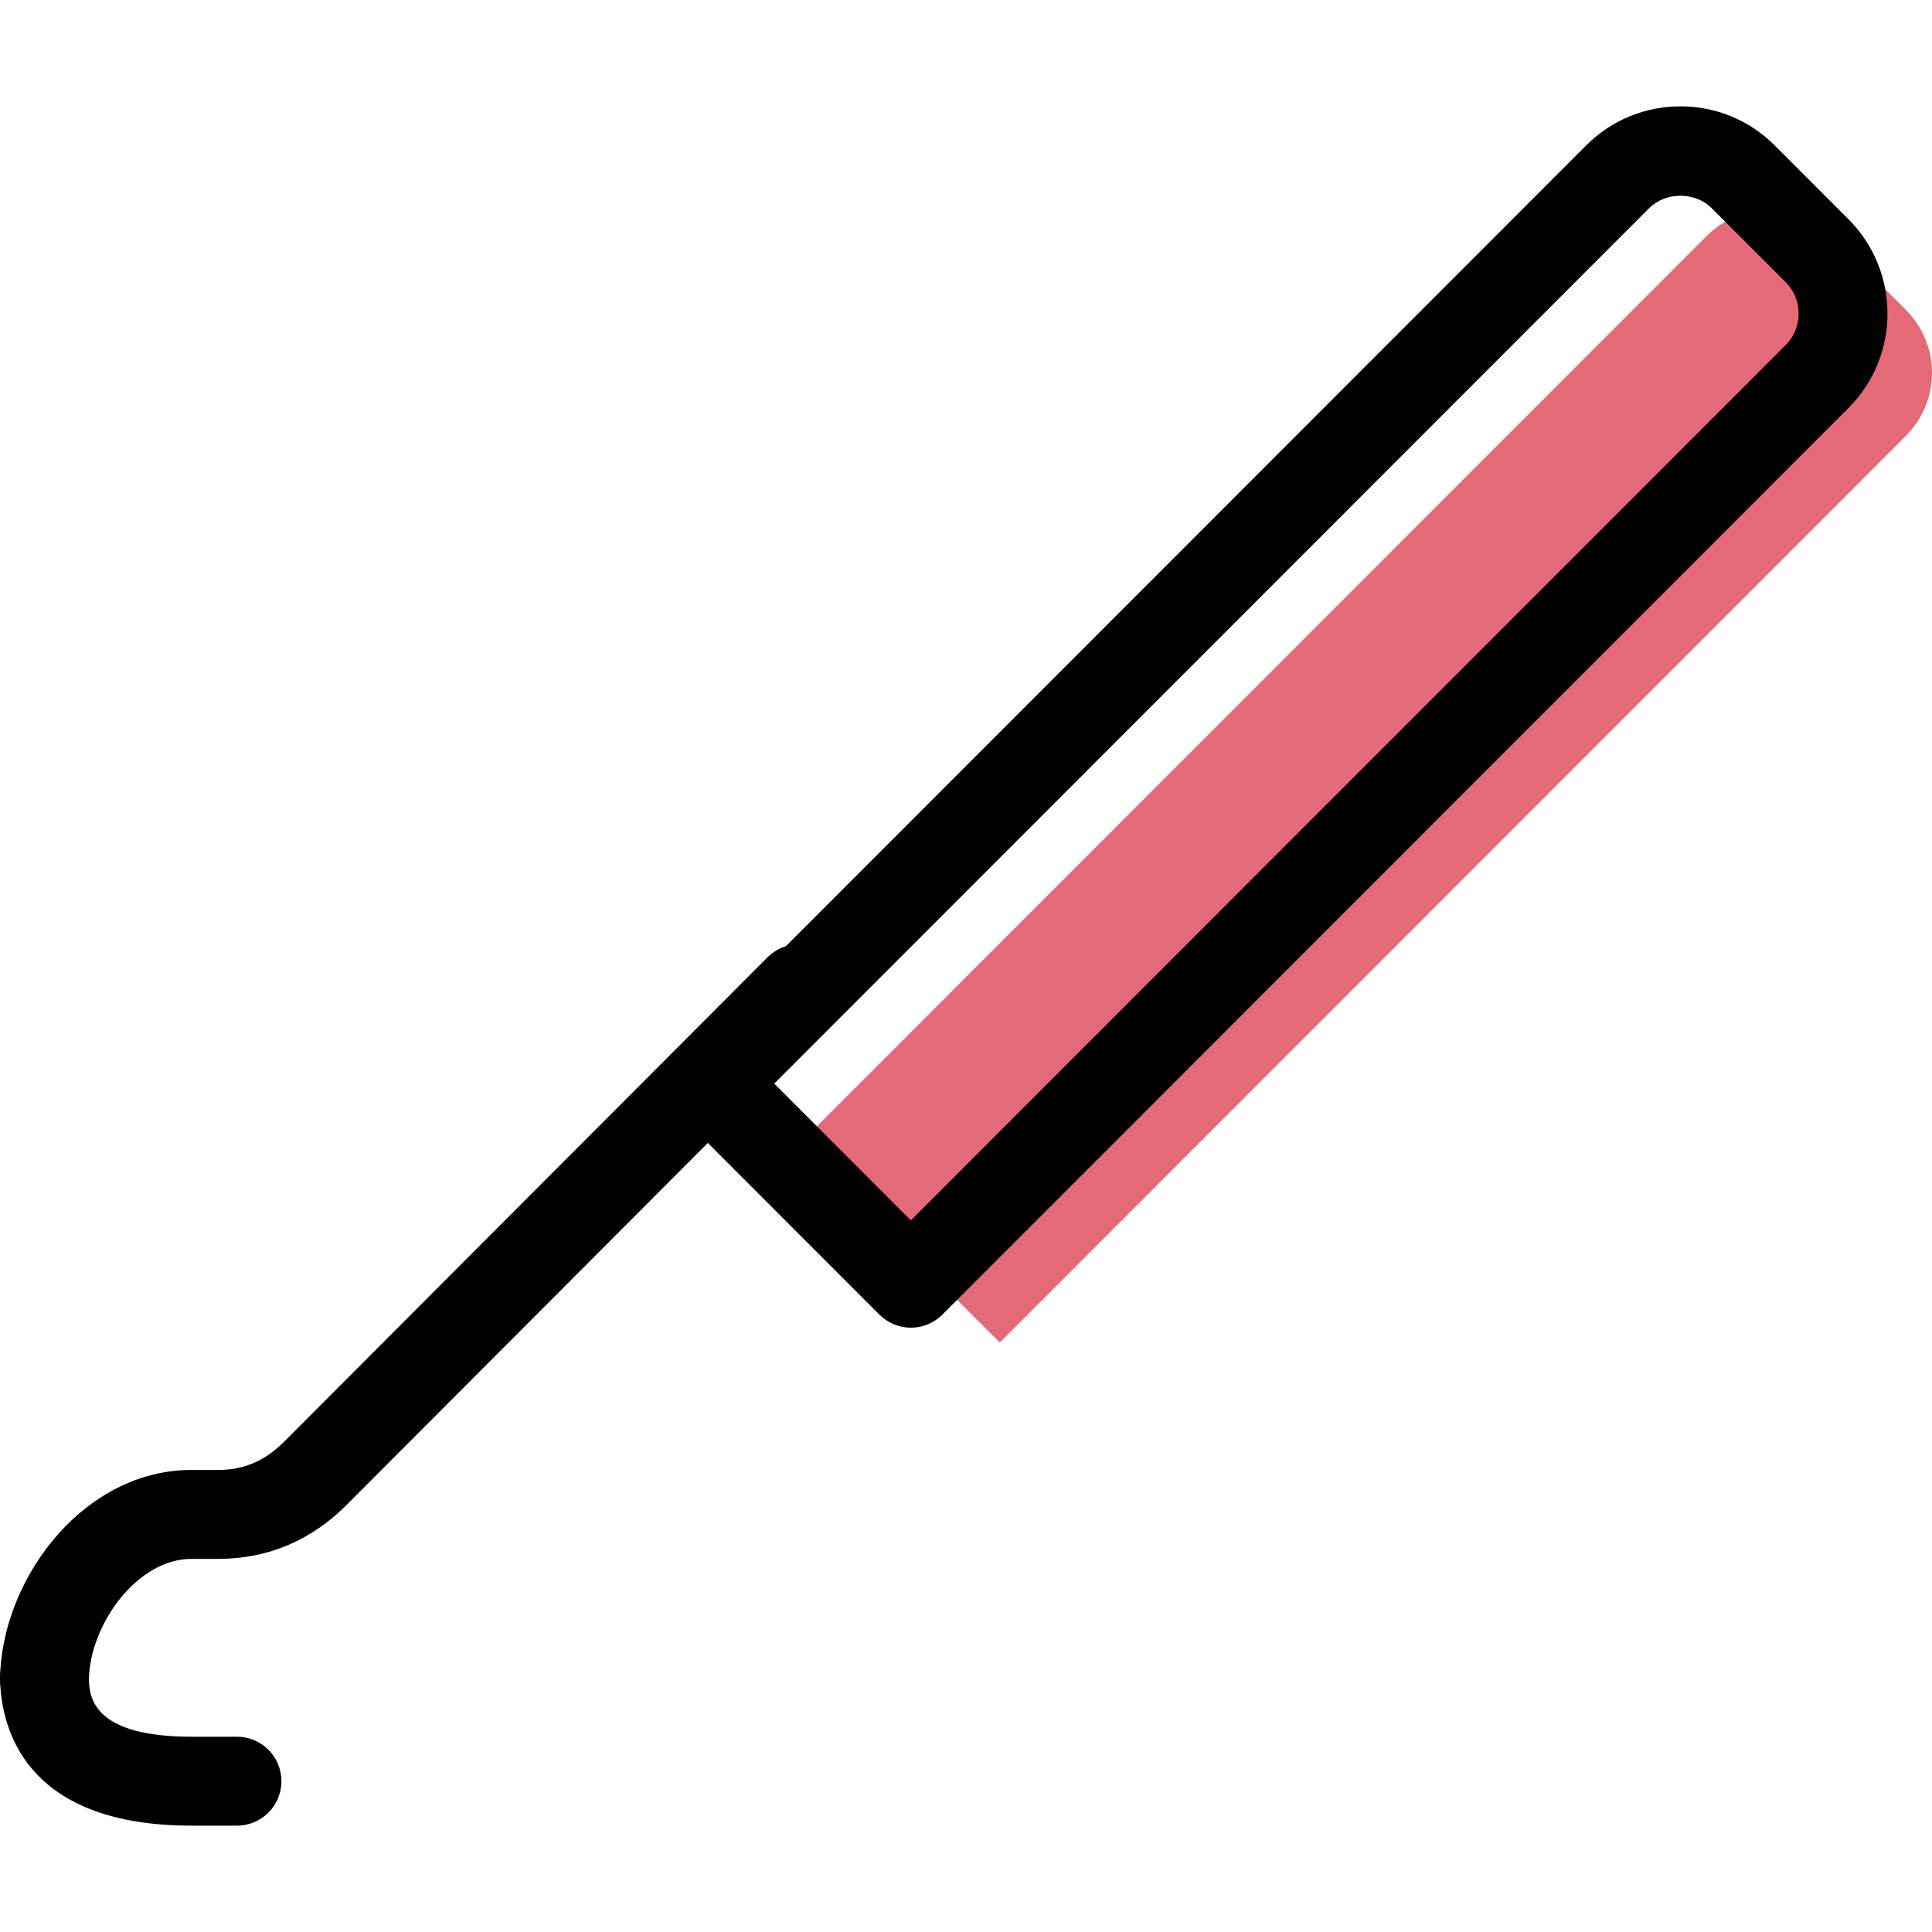
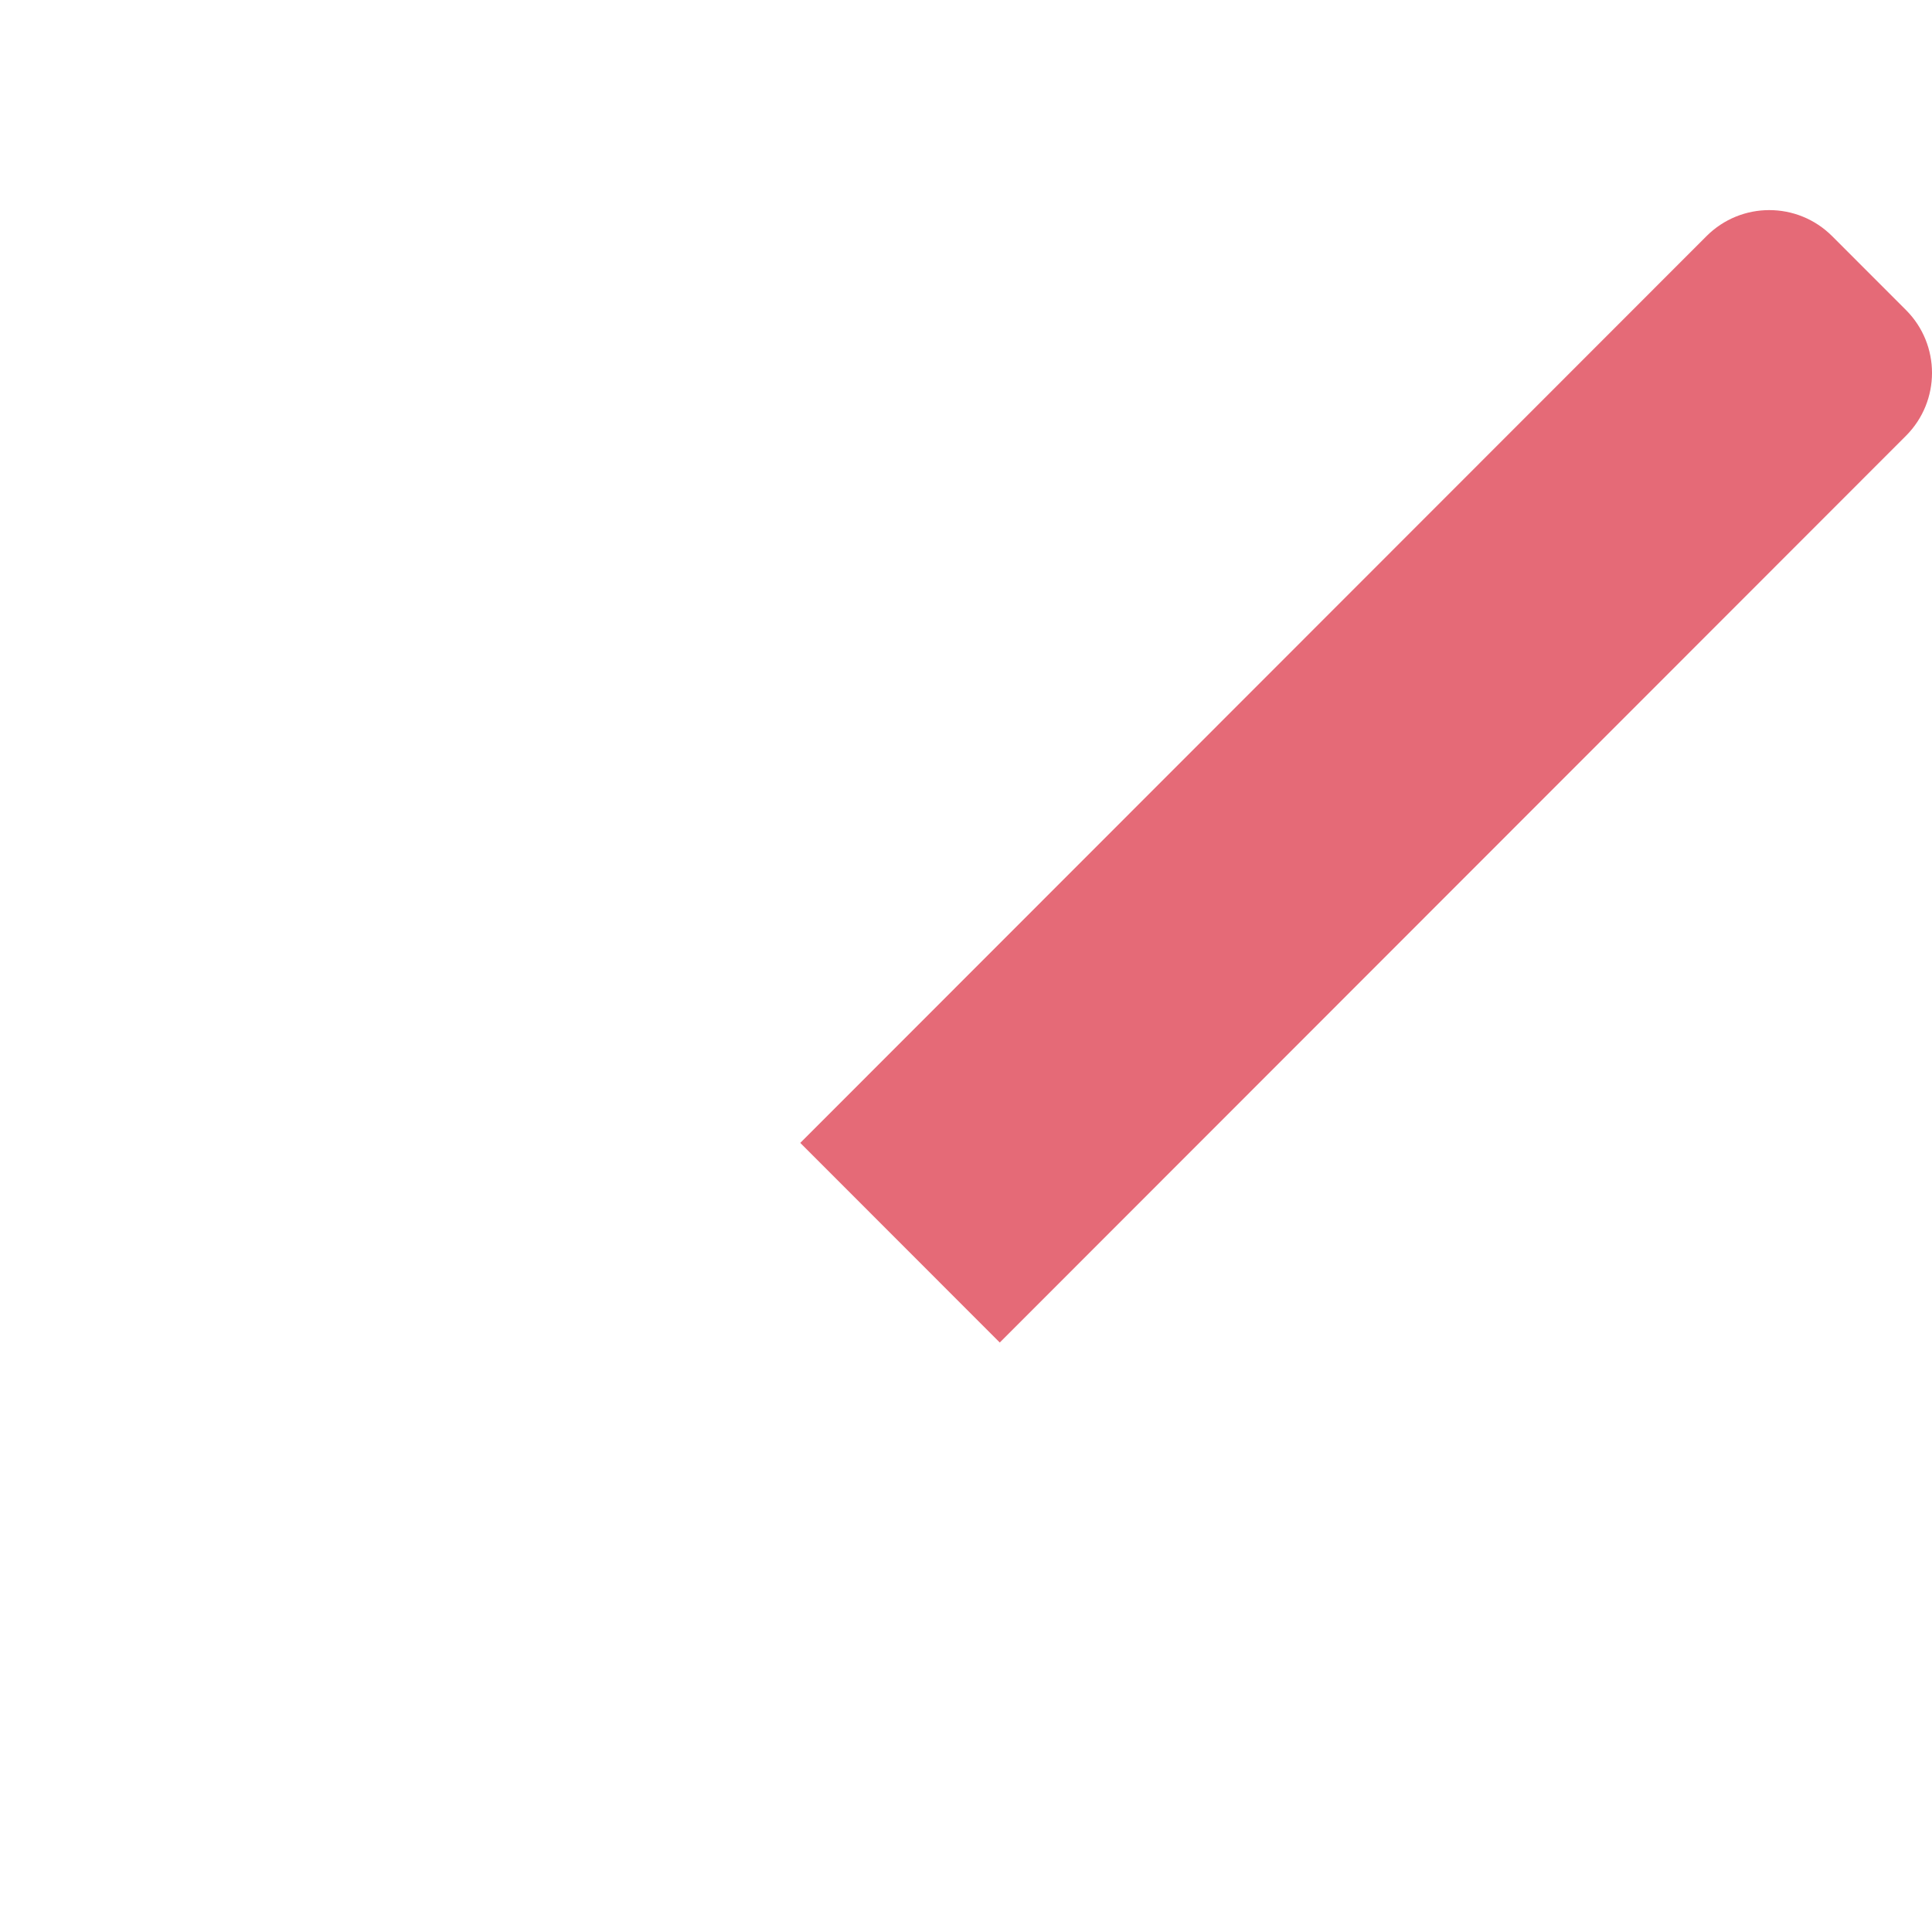
<svg xmlns="http://www.w3.org/2000/svg" id="Capa_1" x="0px" y="0px" viewBox="0 0 65.216 65.216" style="enable-background:new 0 0 65.216 65.216;" xml:space="preserve">
  <g>
    <g id="group-23svg">
      <path id="path-1_15_" style="fill:#E56A77;" d="M33.748,45.318l-6.734-6.739L57.603,7.972c1.171-1.173,3.071-1.173,4.243,0 l2.492,2.493c1.171,1.172,1.171,3.073,0,4.245L33.748,45.318z" />
-       <path id="path-2_15_" d="M30.748,44.817c-0.397,0-0.779-0.158-1.061-0.439l-6.734-6.739c-0.586-0.586-0.586-1.536,0-2.122 L53.542,4.909c0.85-0.851,1.98-1.319,3.182-1.319s2.333,0.468,3.182,1.319l2.492,2.494c1.754,1.755,1.754,4.611,0.001,6.367 l-30.59,30.608C31.527,44.659,31.145,44.817,30.748,44.817z M26.135,36.578l4.613,4.616l29.529-29.546 c0.584-0.586,0.584-1.537,0-2.123l-2.492-2.493c-0.566-0.566-1.556-0.568-2.122,0L26.135,36.578z" />
-       <path id="path-3_15_" d="M8,61.626H6.465c-5.382,0-6.336-3.012-6.451-4.673C0.005,56.887,0,56.819,0,56.751v-0.186 c0-0.06,0.004-0.121,0.011-0.18c0.19-3.268,2.887-6.766,6.454-6.766H7.37c0.885,0,1.607-0.32,2.273-1.006l16.265-16.298 c0.586-0.588,1.535-0.586,2.121-0.002c0.587,0.586,0.587,1.536,0.002,2.122L11.78,50.719c-1.219,1.257-2.708,1.902-4.41,1.902 H6.465c-1.843,0-3.426,2.216-3.464,4.062c0.011,0.664,0.204,1.941,3.464,1.941H8c0.828,0,1.5,0.672,1.5,1.501 C9.5,60.954,8.828,61.626,8,61.626z" />
    </g>
  </g>
  <g> </g>
  <g> </g>
  <g> </g>
  <g> </g>
  <g> </g>
  <g> </g>
  <g> </g>
  <g> </g>
  <g> </g>
  <g> </g>
  <g> </g>
  <g> </g>
  <g> </g>
  <g> </g>
  <g> </g>
</svg>